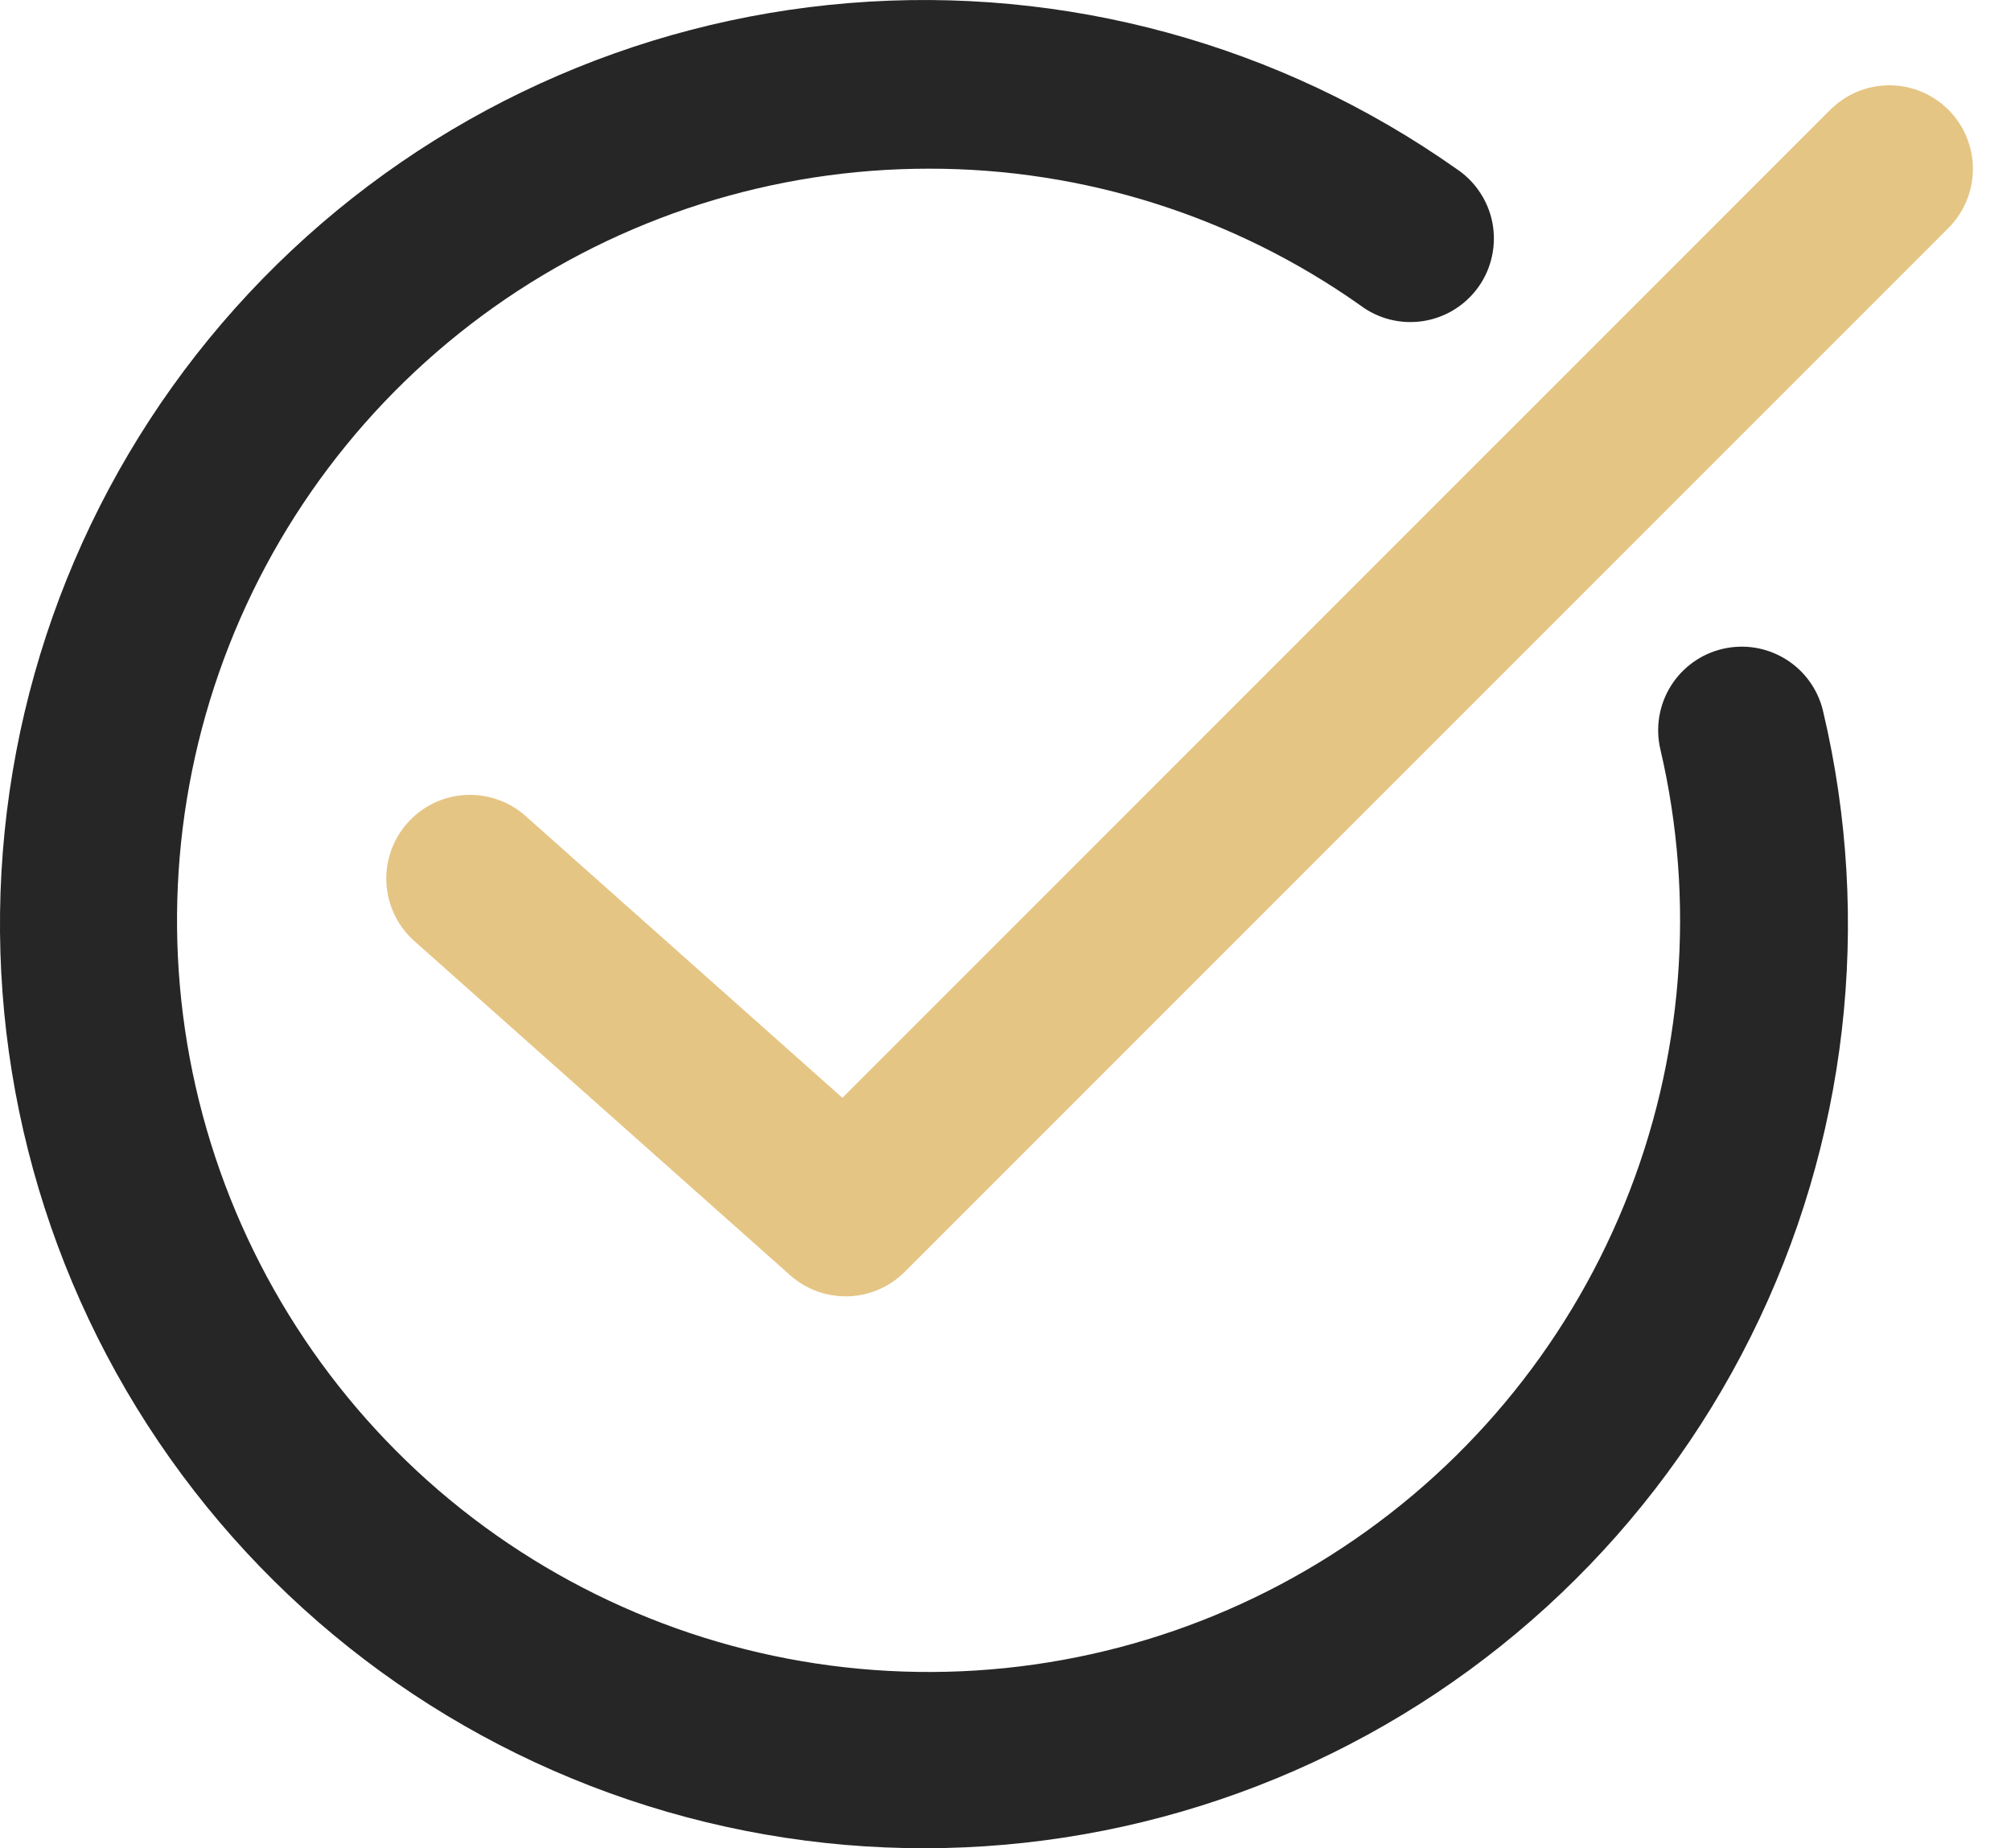
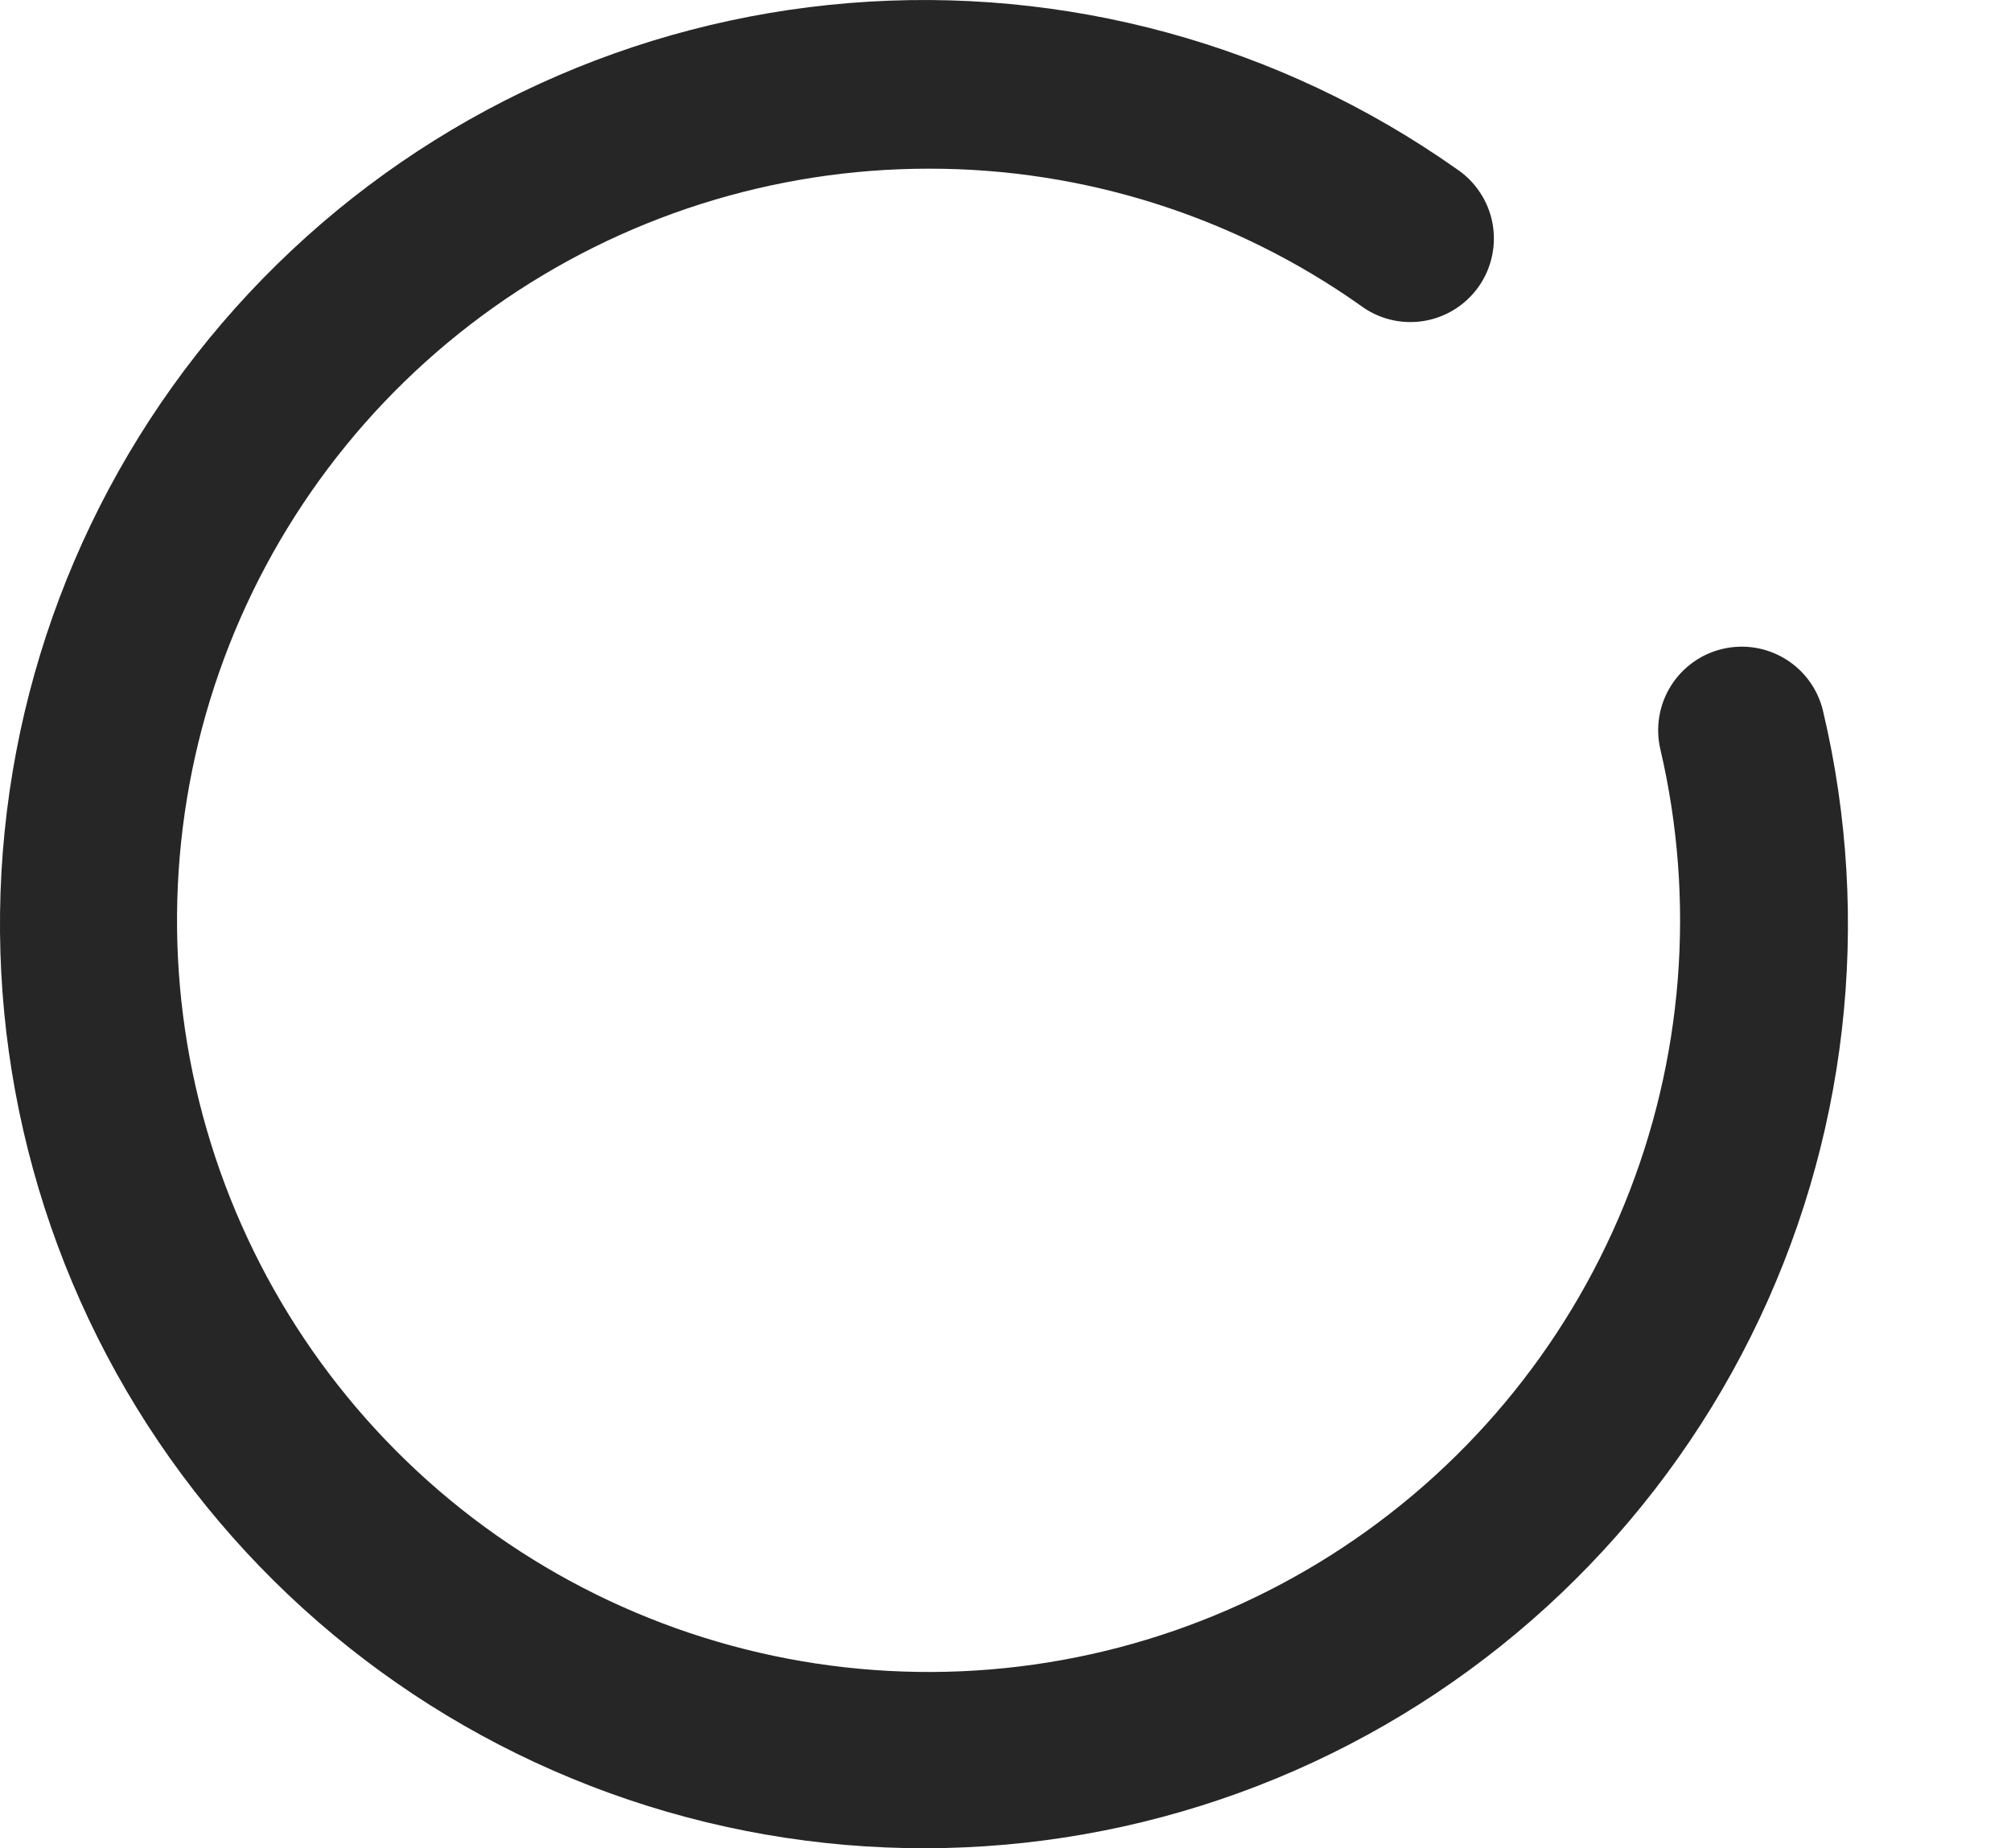
<svg xmlns="http://www.w3.org/2000/svg" width="37" height="34" viewBox="0 0 37 34" fill="none">
-   <path d="M35.849 2.02C35.706 1.877 35.537 1.764 35.35 1.686C35.164 1.609 34.964 1.569 34.762 1.569C34.56 1.569 34.36 1.609 34.173 1.686C33.987 1.764 33.818 1.877 33.675 2.02L15.499 20.195L9.669 15.01C9.363 14.739 8.963 14.601 8.555 14.625C8.147 14.649 7.766 14.835 7.495 15.141C7.224 15.446 7.086 15.847 7.11 16.255C7.135 16.662 7.32 17.044 7.626 17.314L14.539 23.46C14.832 23.72 15.213 23.858 15.604 23.847C15.995 23.835 16.367 23.675 16.644 23.399L35.849 4.194C35.992 4.051 36.105 3.882 36.182 3.695C36.26 3.509 36.299 3.309 36.299 3.107C36.299 2.905 36.26 2.705 36.182 2.519C36.105 2.332 35.992 2.163 35.849 2.02Z" fill="#E5C584" />
  <path d="M31.693 11.937C31.297 12.03 30.954 12.277 30.739 12.623C30.525 12.968 30.456 13.385 30.548 13.781C31.202 16.576 30.97 19.506 29.883 22.163C28.797 24.82 26.91 27.074 24.485 28.61C22.061 30.147 19.218 30.891 16.351 30.738C13.484 30.586 10.736 29.545 8.487 27.761C6.239 25.976 4.602 23.535 3.803 20.778C3.004 18.02 3.084 15.082 4.03 12.372C4.976 9.662 6.743 7.313 9.084 5.652C11.426 3.991 14.226 3.101 17.097 3.103C19.936 3.101 22.706 3.978 25.025 5.615C25.189 5.739 25.377 5.829 25.577 5.879C25.777 5.929 25.985 5.938 26.188 5.906C26.392 5.874 26.587 5.801 26.762 5.692C26.936 5.583 27.088 5.44 27.206 5.272C27.325 5.104 27.408 4.913 27.451 4.712C27.495 4.51 27.497 4.302 27.459 4.1C27.42 3.897 27.341 3.705 27.226 3.534C27.112 3.363 26.964 3.216 26.792 3.103C23.541 0.812 19.589 -0.266 15.625 0.056C11.661 0.377 7.935 2.079 5.096 4.864C2.256 7.649 0.483 11.341 0.085 15.299C-0.313 19.256 0.689 23.227 2.917 26.522C5.145 29.817 8.457 32.226 12.278 33.331C16.099 34.436 20.186 34.166 23.828 32.569C27.47 30.971 30.437 28.147 32.212 24.588C33.988 21.029 34.459 16.96 33.544 13.09C33.499 12.892 33.415 12.705 33.297 12.54C33.18 12.375 33.03 12.235 32.858 12.128C32.686 12.021 32.495 11.949 32.295 11.916C32.095 11.883 31.89 11.891 31.693 11.937Z" fill="#262626" />
</svg>